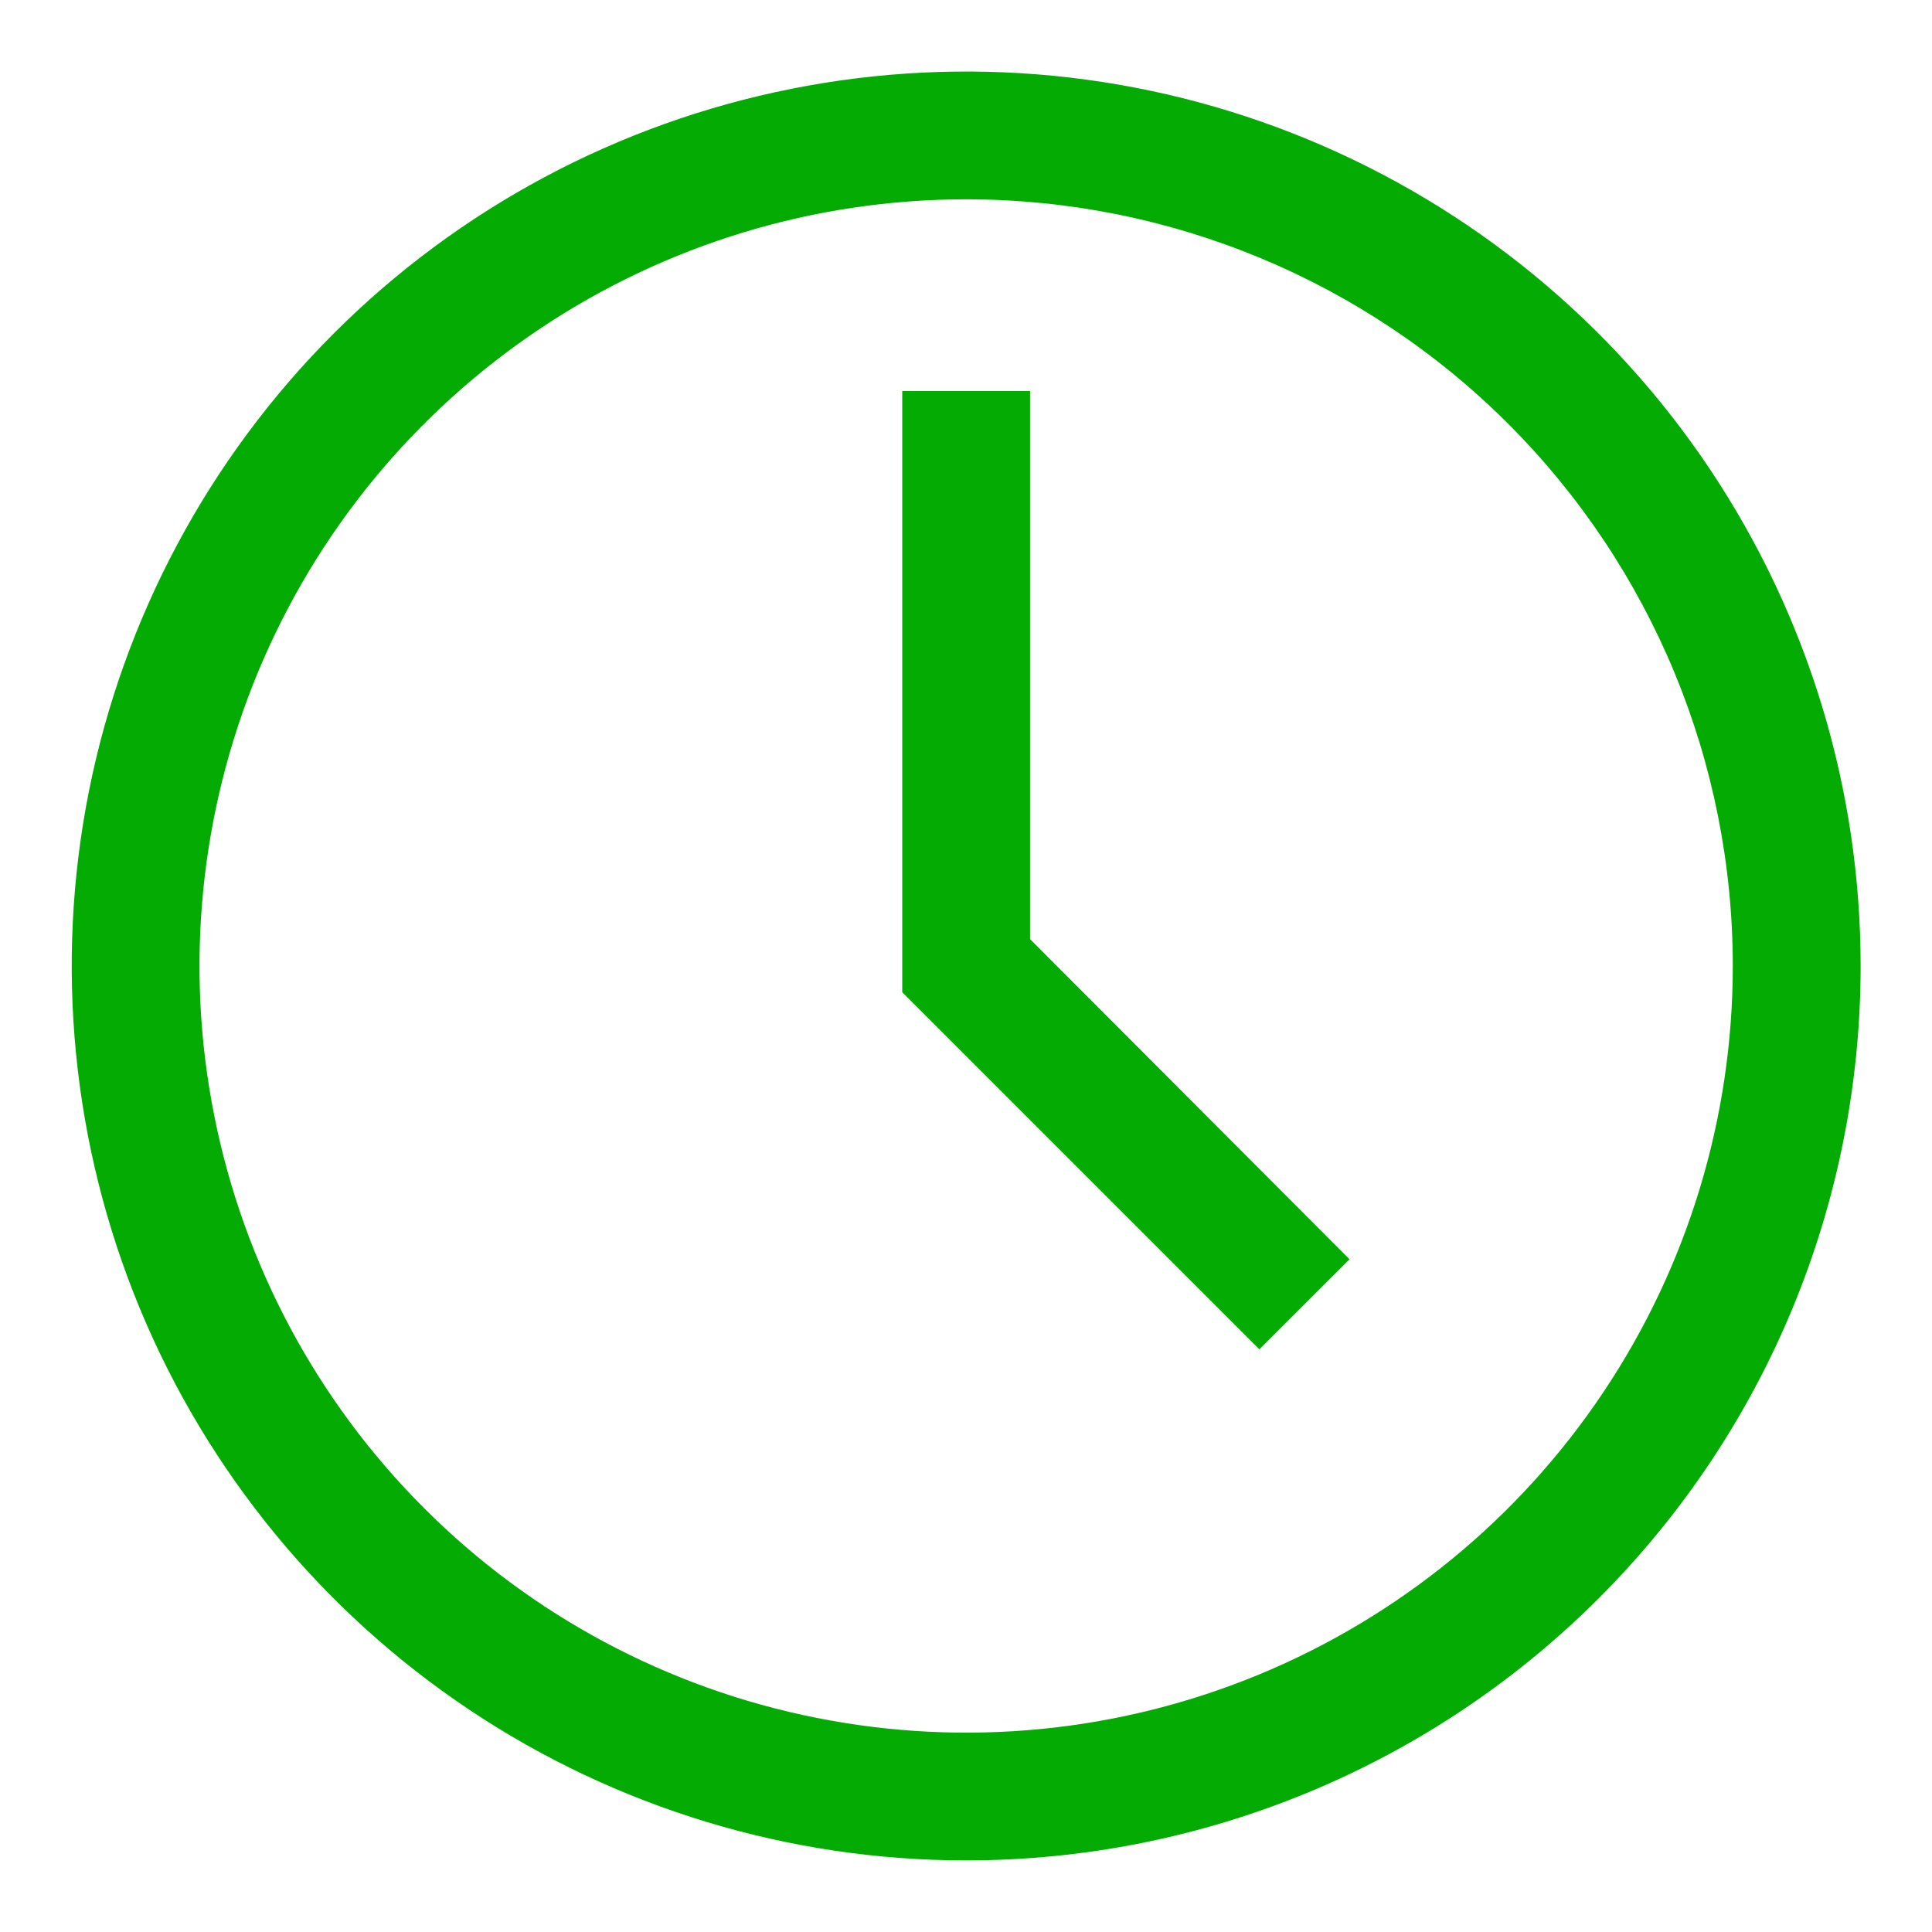
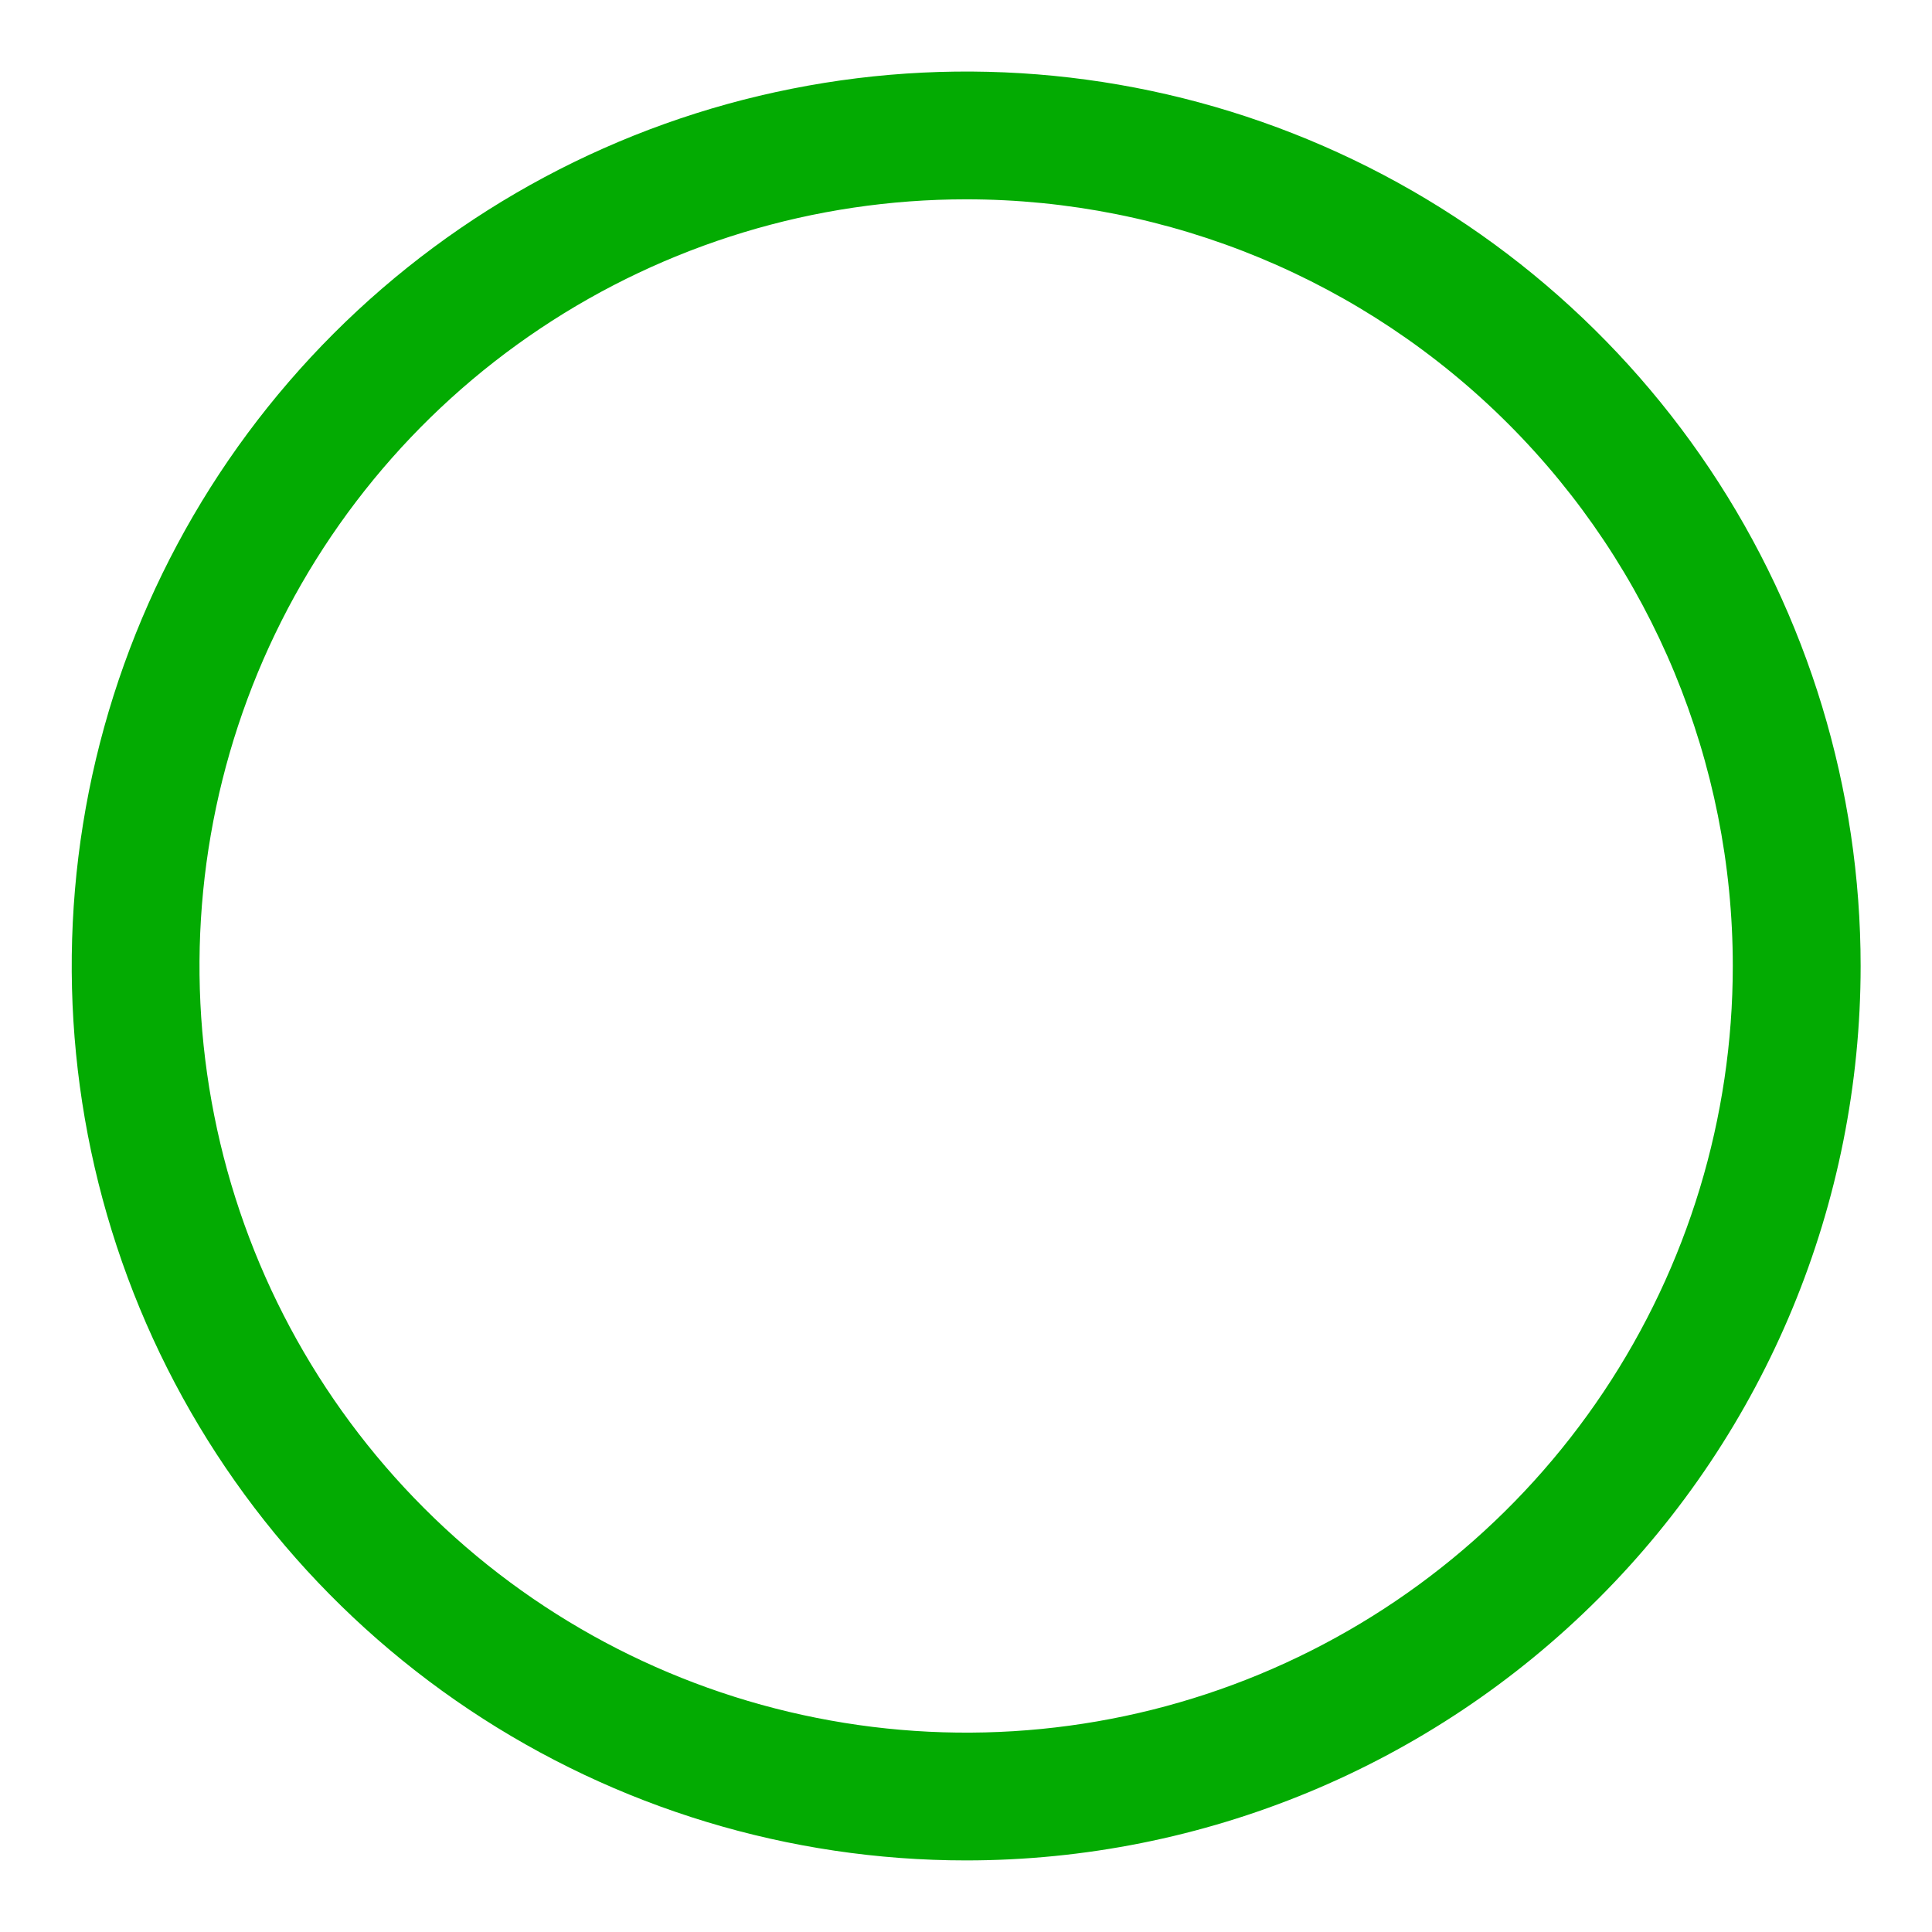
<svg xmlns="http://www.w3.org/2000/svg" width="18" height="18" viewBox="0 0 18 18" fill="none">
  <path d="M9.001 17.333C7.353 17.333 5.742 16.844 4.372 15.929C3.001 15.013 1.933 13.712 1.302 12.189C0.672 10.666 0.507 8.991 0.828 7.374C1.15 5.758 1.943 4.273 3.109 3.107C4.274 1.942 5.759 1.148 7.376 0.827C8.992 0.505 10.668 0.67 12.19 1.301C13.713 1.932 15.014 3 15.93 4.37C16.846 5.74 17.335 7.352 17.335 9C17.335 11.21 16.457 13.33 14.894 14.892C13.331 16.455 11.211 17.333 9.001 17.333ZM9.001 1.857C7.589 1.857 6.208 2.276 5.033 3.061C3.858 3.846 2.943 4.961 2.402 6.266C1.862 7.572 1.72 9.008 1.996 10.393C2.271 11.779 2.952 13.052 3.951 14.051C4.949 15.05 6.222 15.73 7.608 16.005C8.993 16.281 10.43 16.14 11.735 15.599C13.04 15.058 14.155 14.143 14.94 12.968C15.725 11.794 16.144 10.413 16.144 9C16.144 7.105 15.392 5.289 14.052 3.949C12.713 2.61 10.896 1.857 9.001 1.857Z" fill="#03AB02" />
-   <path d="M11.733 12.571L8.406 9.244V3.643H9.597V8.75L12.573 11.732L11.733 12.571Z" fill="#03AB02" />
</svg>